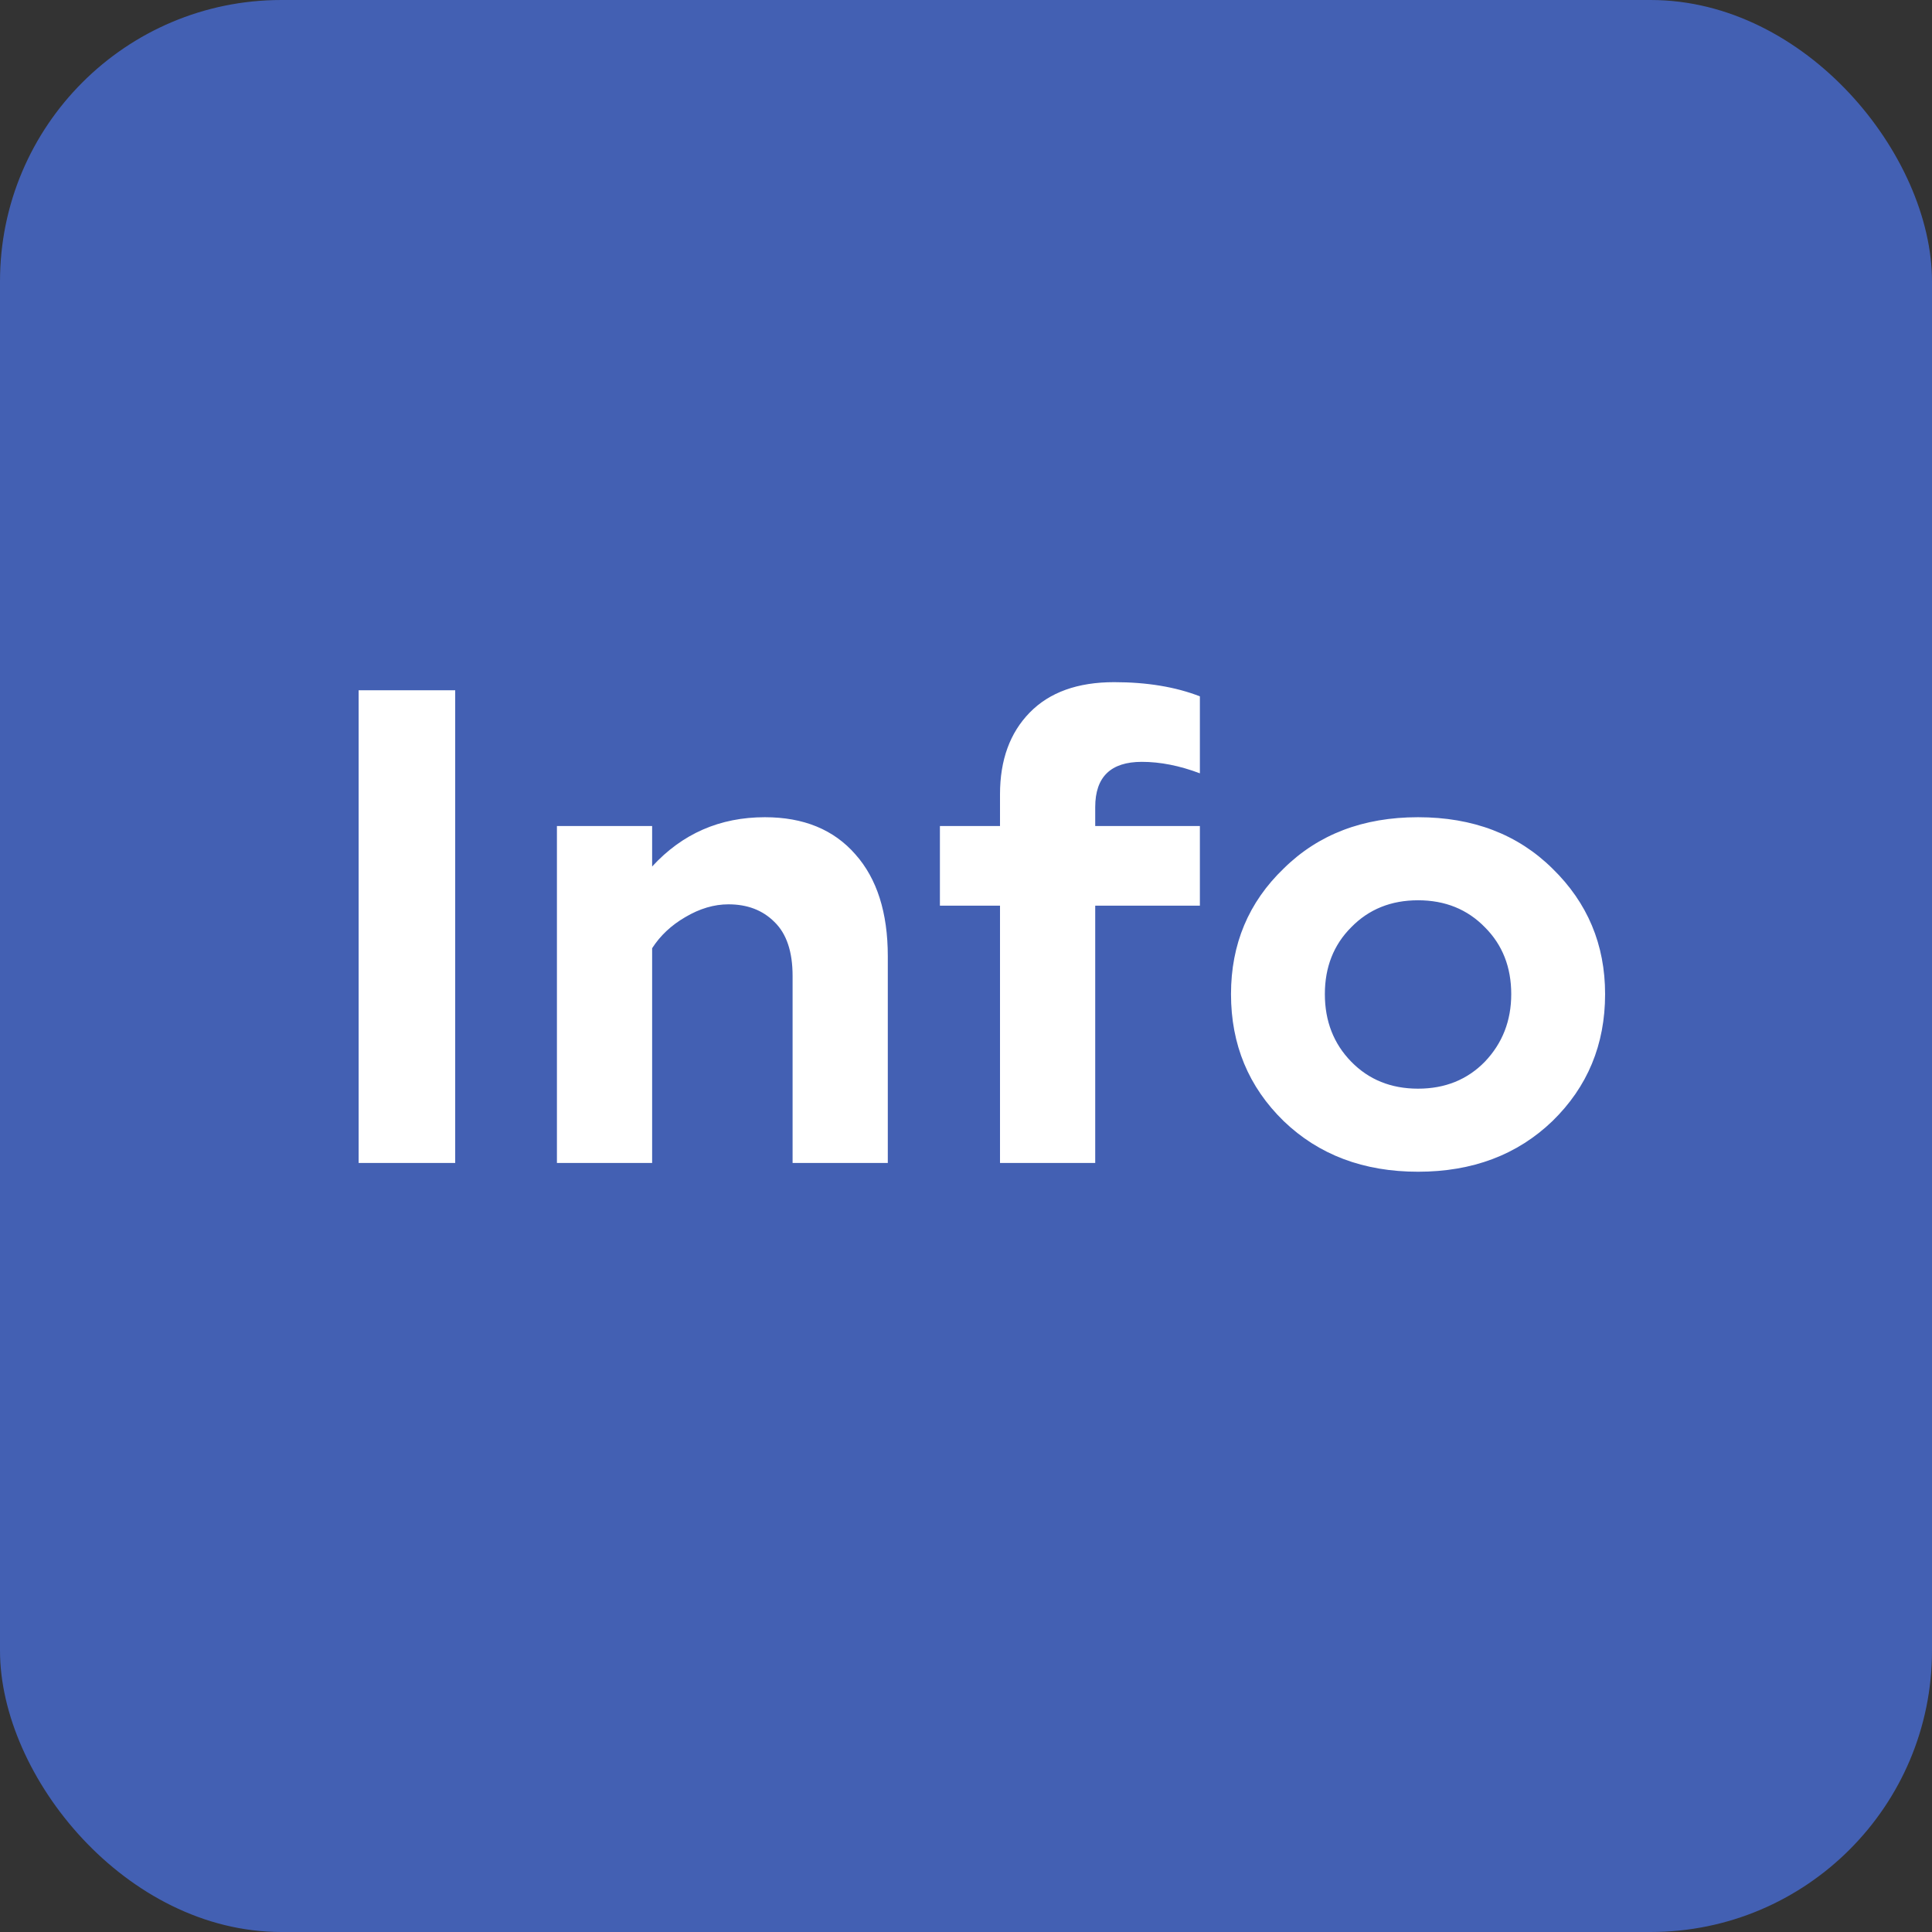
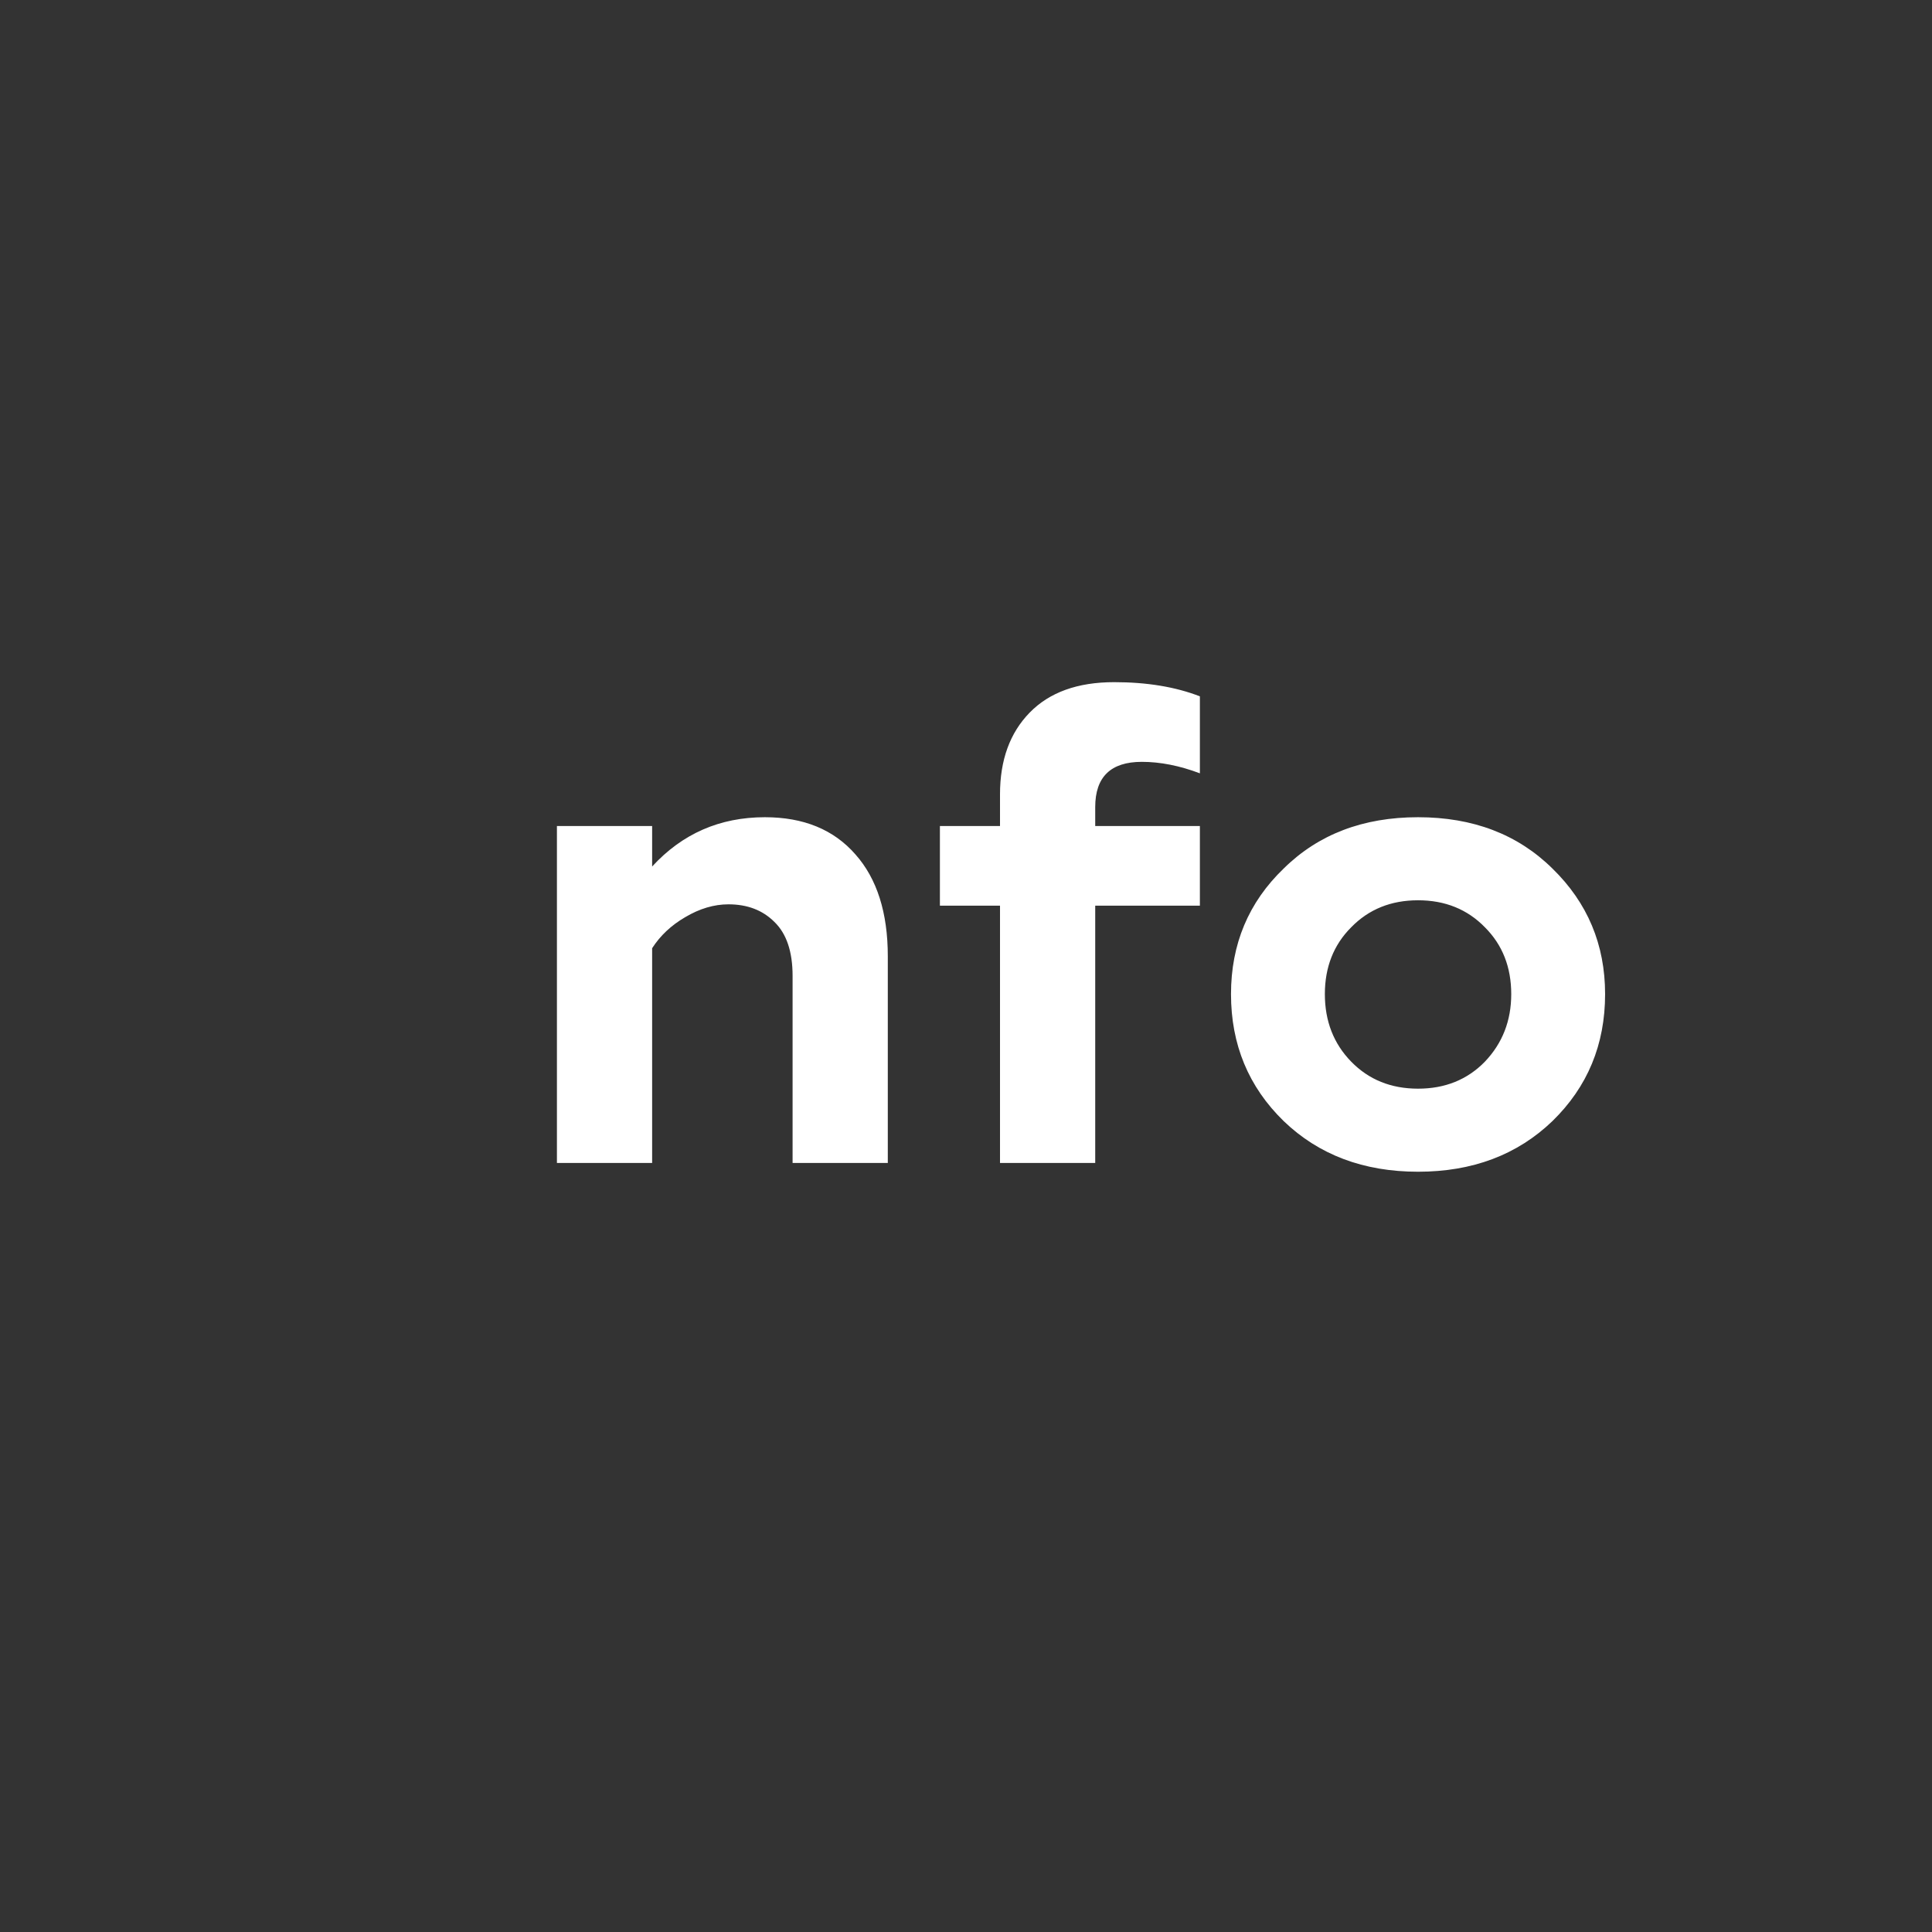
<svg xmlns="http://www.w3.org/2000/svg" width="103" height="103" viewBox="0 0 103 103" fill="none">
  <rect x="0" y="0" width="103" height="103" fill="#333333" stroke="none" />
-   <rect width="103" height="103" rx="15" fill="#4360B3" />
-   <path d="M24.268 62H19.12V36.8H24.268V62ZM34.767 50.552V62H29.691V44.036H34.767V46.196C36.375 44.444 38.379 43.568 40.779 43.568C42.843 43.568 44.451 44.228 45.603 45.548C46.755 46.844 47.331 48.656 47.331 50.984V62H42.255V52.028C42.255 50.732 41.931 49.772 41.283 49.148C40.659 48.524 39.843 48.212 38.835 48.212C38.067 48.212 37.299 48.44 36.531 48.896C35.787 49.328 35.199 49.88 34.767 50.552ZM58.389 48.284V62H53.313V48.284H50.109V44.036H53.313V42.344C53.313 40.52 53.841 39.068 54.897 37.988C55.953 36.908 57.453 36.368 59.397 36.368C61.149 36.368 62.673 36.62 63.969 37.124V41.228C62.889 40.82 61.857 40.616 60.873 40.616C59.217 40.616 58.389 41.42 58.389 43.028V44.036H63.969V48.284H58.389ZM70.632 53C70.632 54.44 71.1 55.64 72.036 56.6C72.972 57.56 74.16 58.04 75.6 58.04C77.04 58.04 78.228 57.56 79.164 56.6C80.1 55.616 80.568 54.416 80.568 53C80.568 51.56 80.1 50.372 79.164 49.436C78.228 48.476 77.04 47.996 75.6 47.996C74.16 47.996 72.972 48.476 72.036 49.436C71.1 50.372 70.632 51.56 70.632 53ZM65.628 53C65.628 50.336 66.564 48.104 68.436 46.304C70.284 44.48 72.672 43.568 75.6 43.568C78.528 43.568 80.916 44.48 82.764 46.304C84.636 48.128 85.572 50.36 85.572 53C85.572 55.688 84.636 57.944 82.764 59.768C80.892 61.568 78.504 62.468 75.6 62.468C72.696 62.468 70.308 61.568 68.436 59.768C66.564 57.944 65.628 55.688 65.628 53Z" fill="white" />
+   <path d="M24.268 62V36.8H24.268V62ZM34.767 50.552V62H29.691V44.036H34.767V46.196C36.375 44.444 38.379 43.568 40.779 43.568C42.843 43.568 44.451 44.228 45.603 45.548C46.755 46.844 47.331 48.656 47.331 50.984V62H42.255V52.028C42.255 50.732 41.931 49.772 41.283 49.148C40.659 48.524 39.843 48.212 38.835 48.212C38.067 48.212 37.299 48.44 36.531 48.896C35.787 49.328 35.199 49.88 34.767 50.552ZM58.389 48.284V62H53.313V48.284H50.109V44.036H53.313V42.344C53.313 40.52 53.841 39.068 54.897 37.988C55.953 36.908 57.453 36.368 59.397 36.368C61.149 36.368 62.673 36.62 63.969 37.124V41.228C62.889 40.82 61.857 40.616 60.873 40.616C59.217 40.616 58.389 41.42 58.389 43.028V44.036H63.969V48.284H58.389ZM70.632 53C70.632 54.44 71.1 55.64 72.036 56.6C72.972 57.56 74.16 58.04 75.6 58.04C77.04 58.04 78.228 57.56 79.164 56.6C80.1 55.616 80.568 54.416 80.568 53C80.568 51.56 80.1 50.372 79.164 49.436C78.228 48.476 77.04 47.996 75.6 47.996C74.16 47.996 72.972 48.476 72.036 49.436C71.1 50.372 70.632 51.56 70.632 53ZM65.628 53C65.628 50.336 66.564 48.104 68.436 46.304C70.284 44.48 72.672 43.568 75.6 43.568C78.528 43.568 80.916 44.48 82.764 46.304C84.636 48.128 85.572 50.36 85.572 53C85.572 55.688 84.636 57.944 82.764 59.768C80.892 61.568 78.504 62.468 75.6 62.468C72.696 62.468 70.308 61.568 68.436 59.768C66.564 57.944 65.628 55.688 65.628 53Z" fill="white" />
</svg>